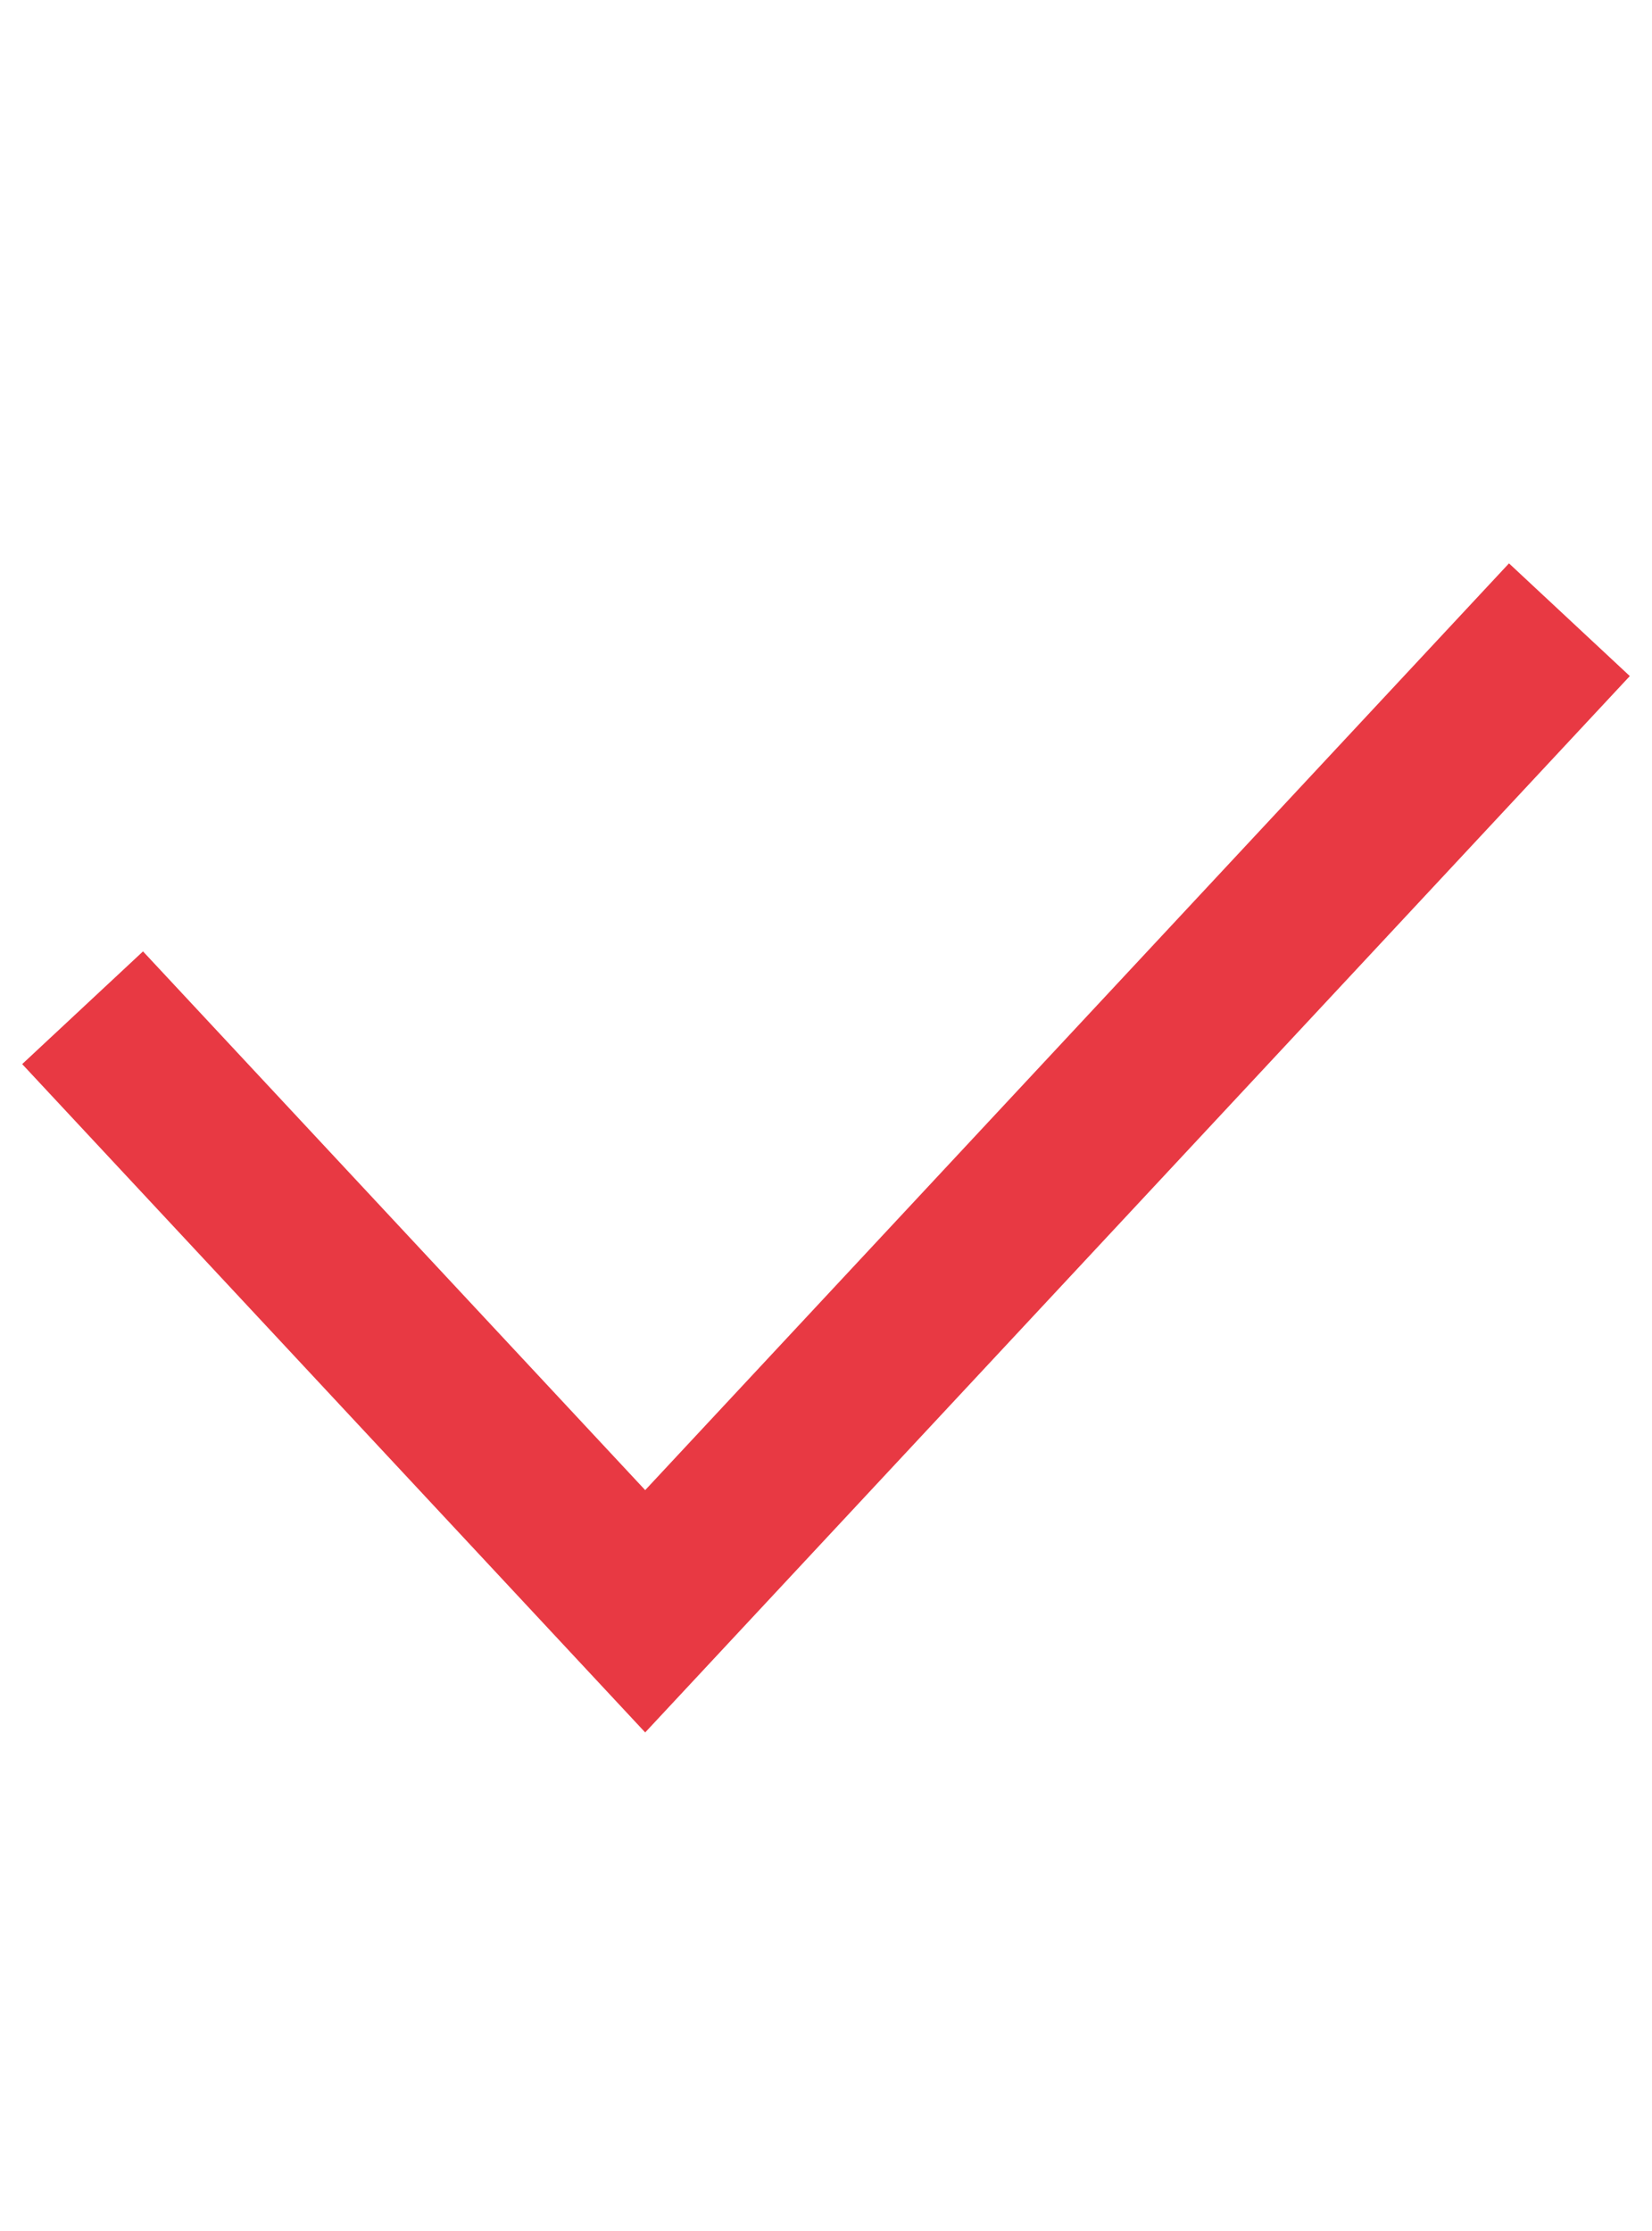
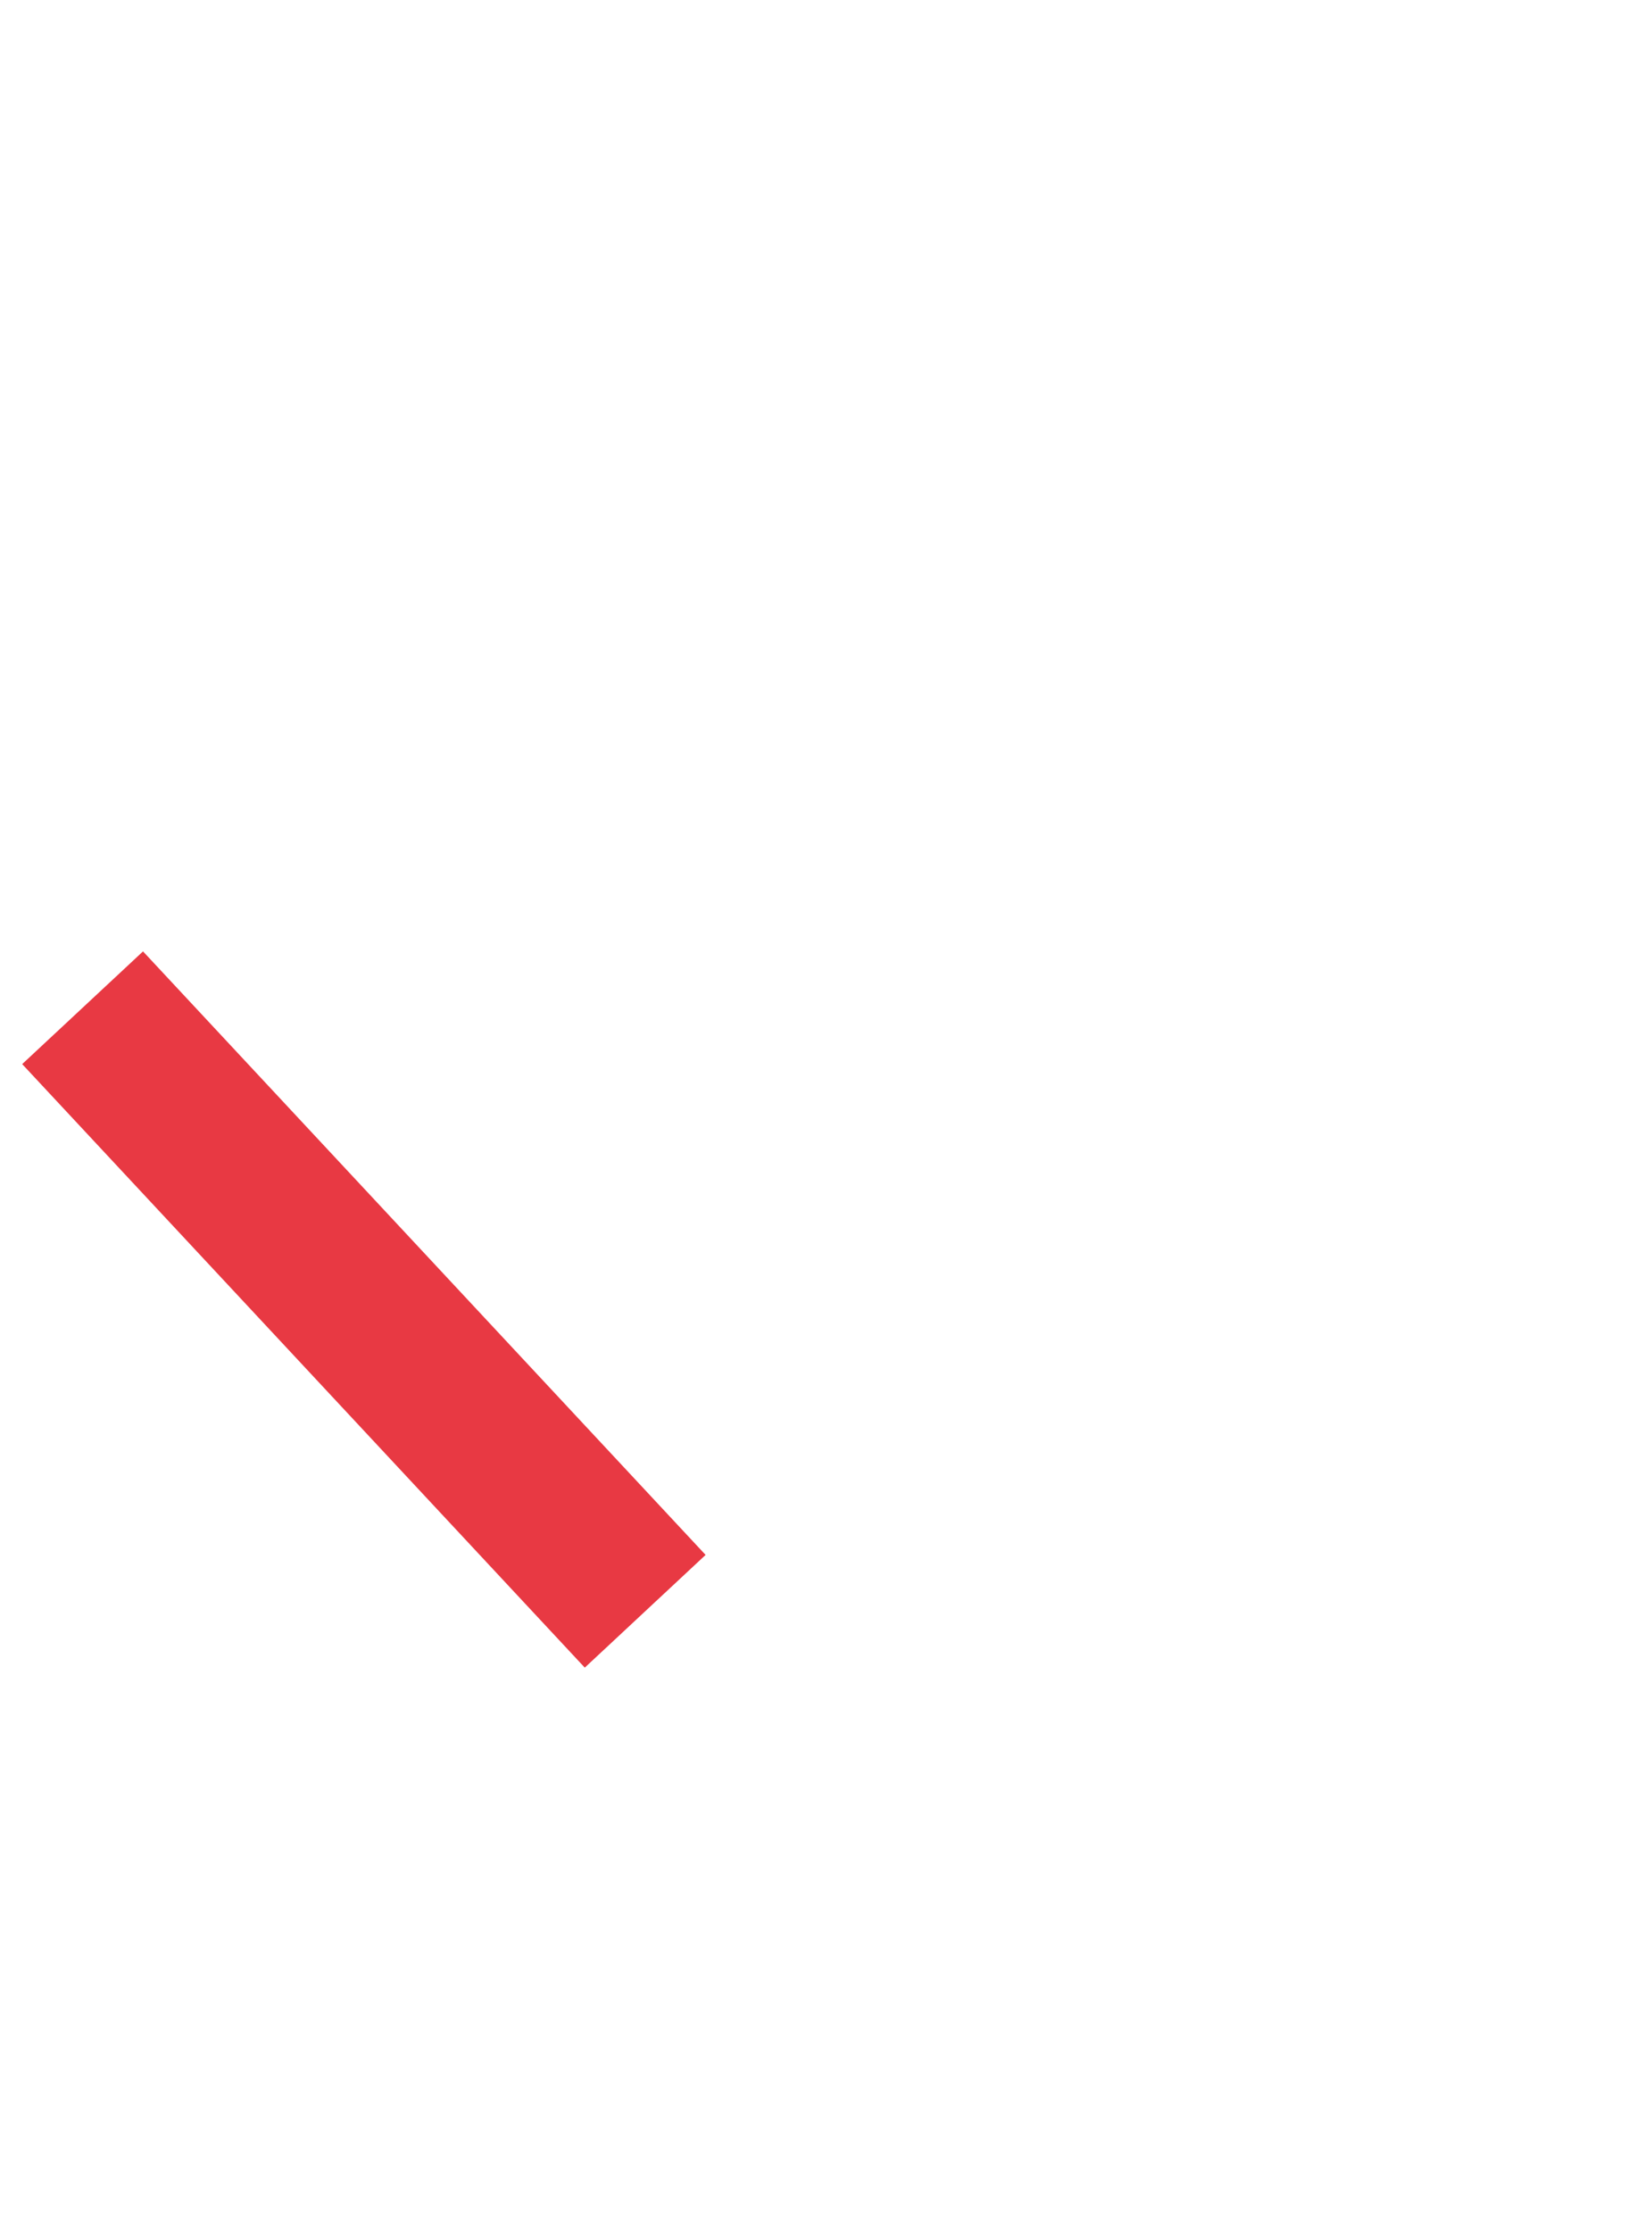
<svg xmlns="http://www.w3.org/2000/svg" width="20" height="27" viewBox="0 0 20 27" fill="none">
-   <path d="M1 12.196L7.811 19.5L19 7.5" stroke="#E83943" stroke-width="2" />
+   <path d="M1 12.196L7.811 19.5" stroke="#E83943" stroke-width="2" />
</svg>